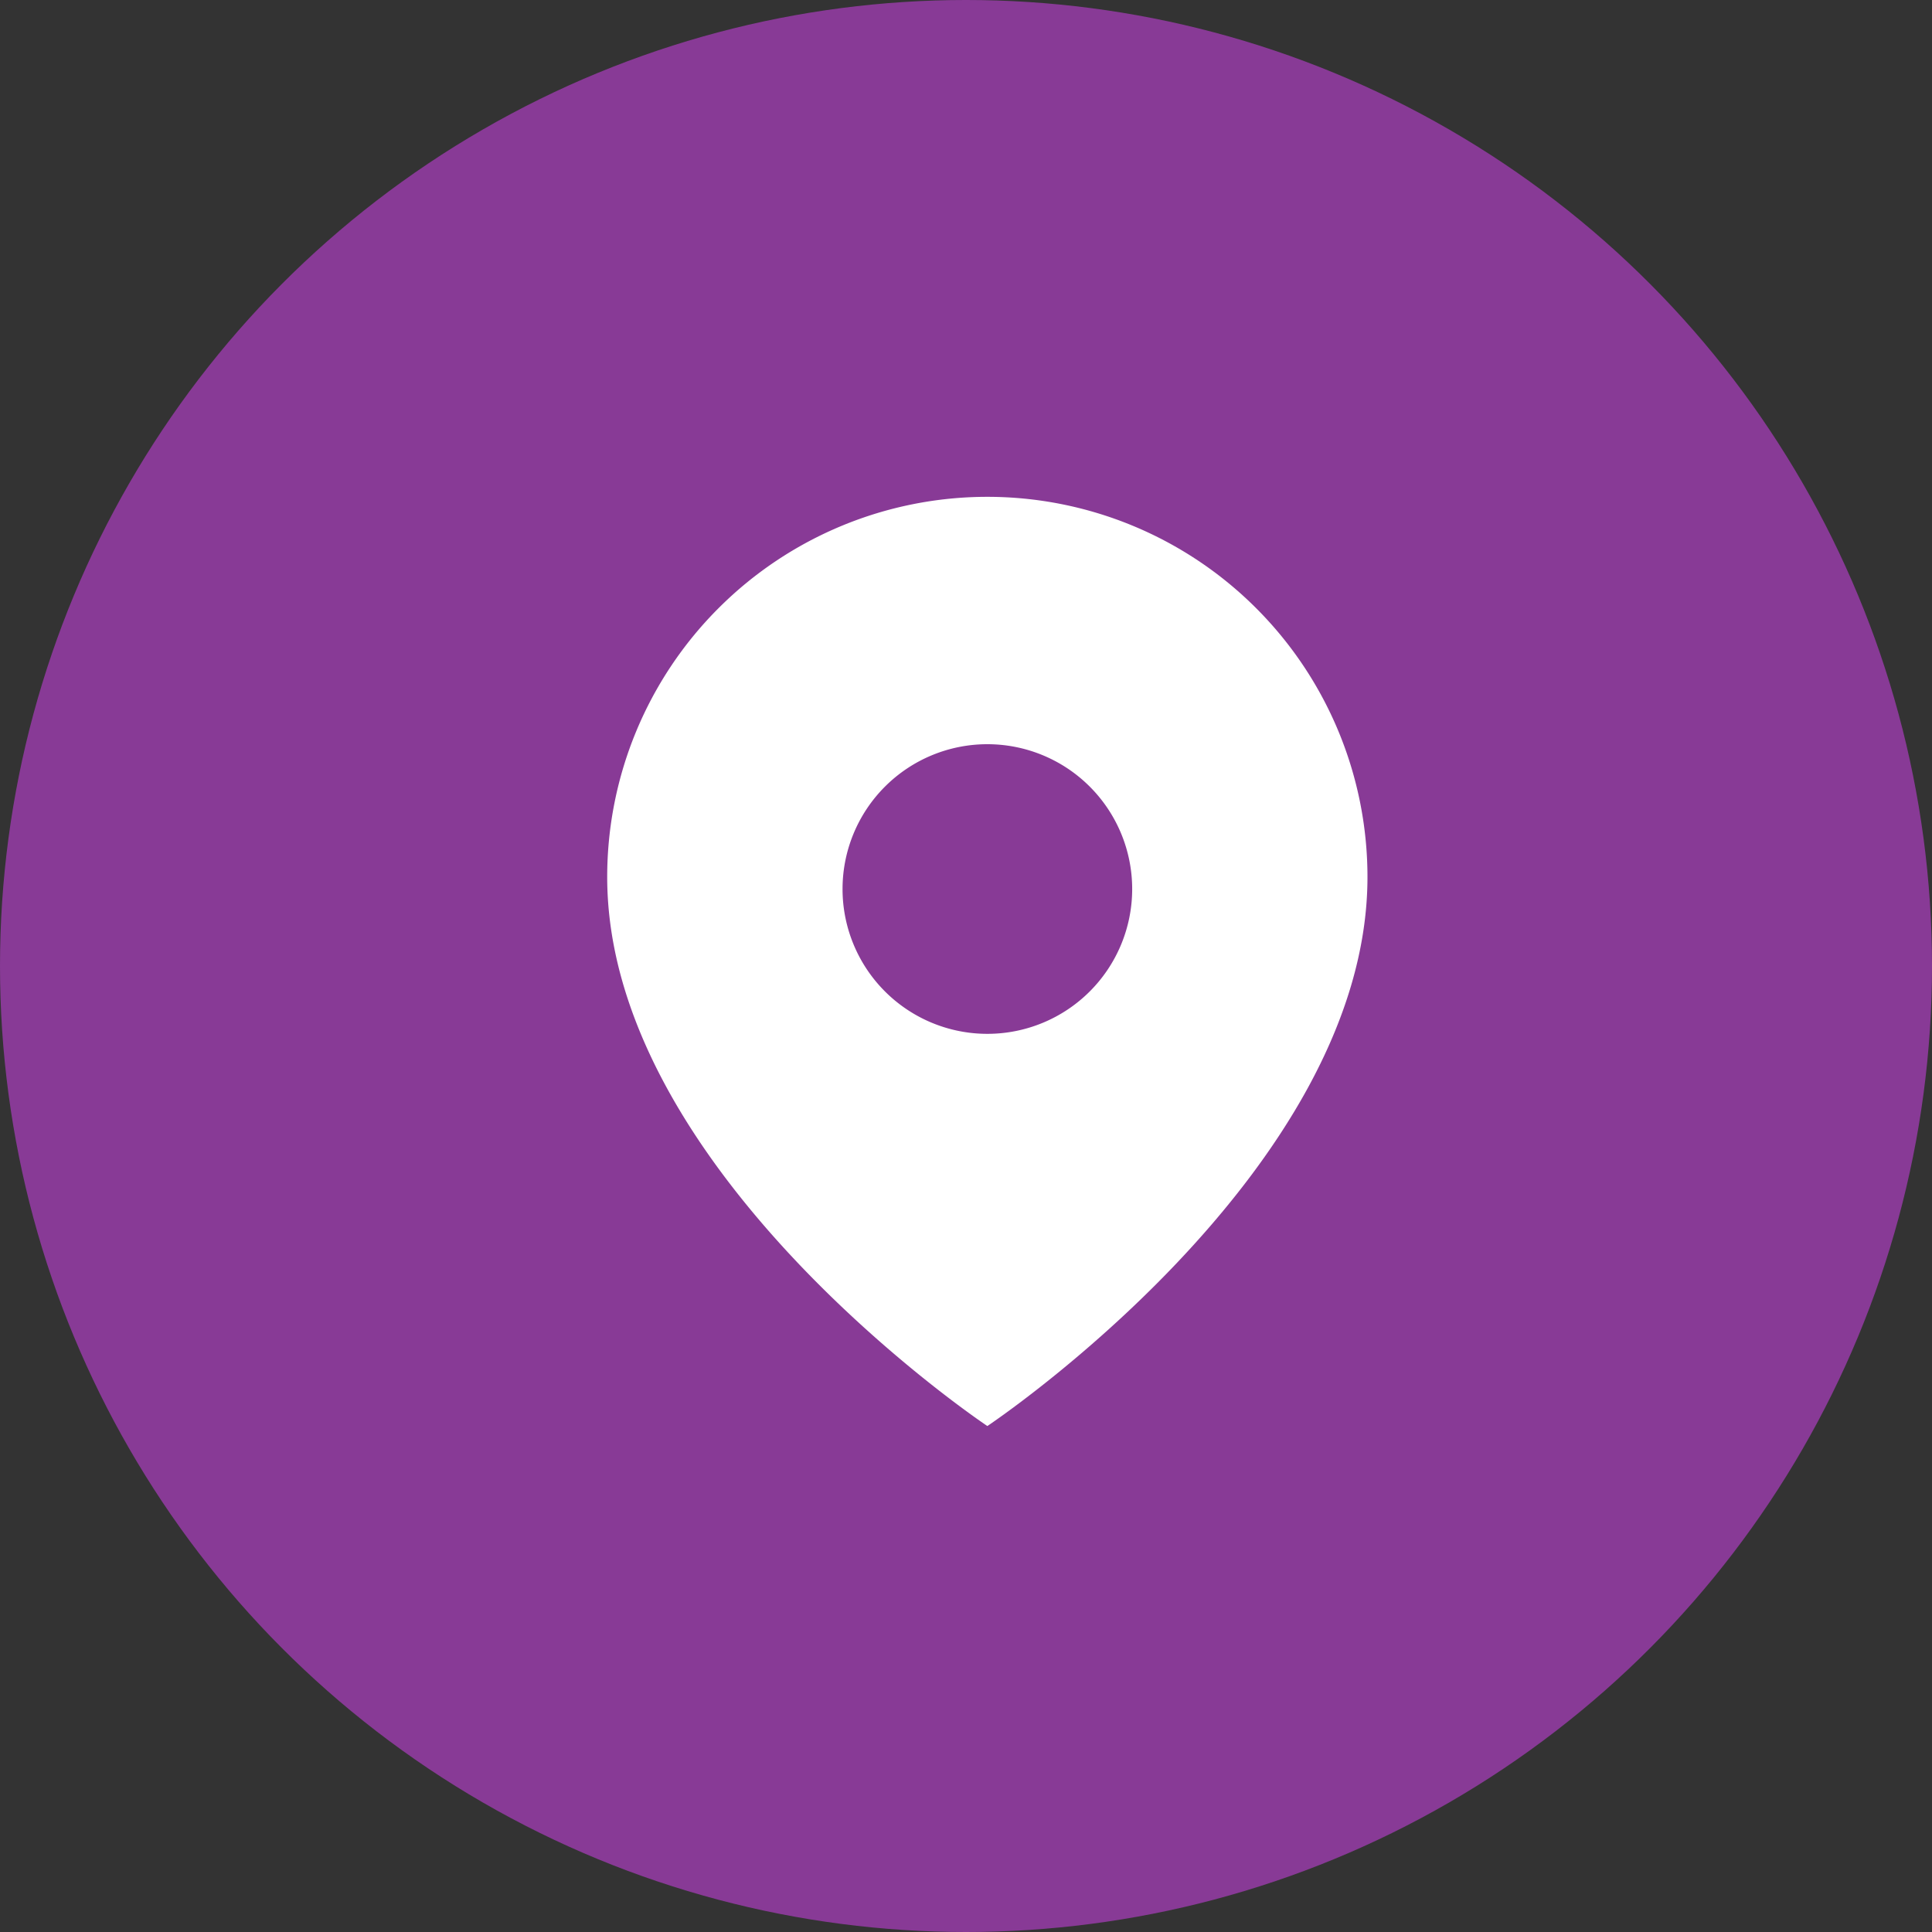
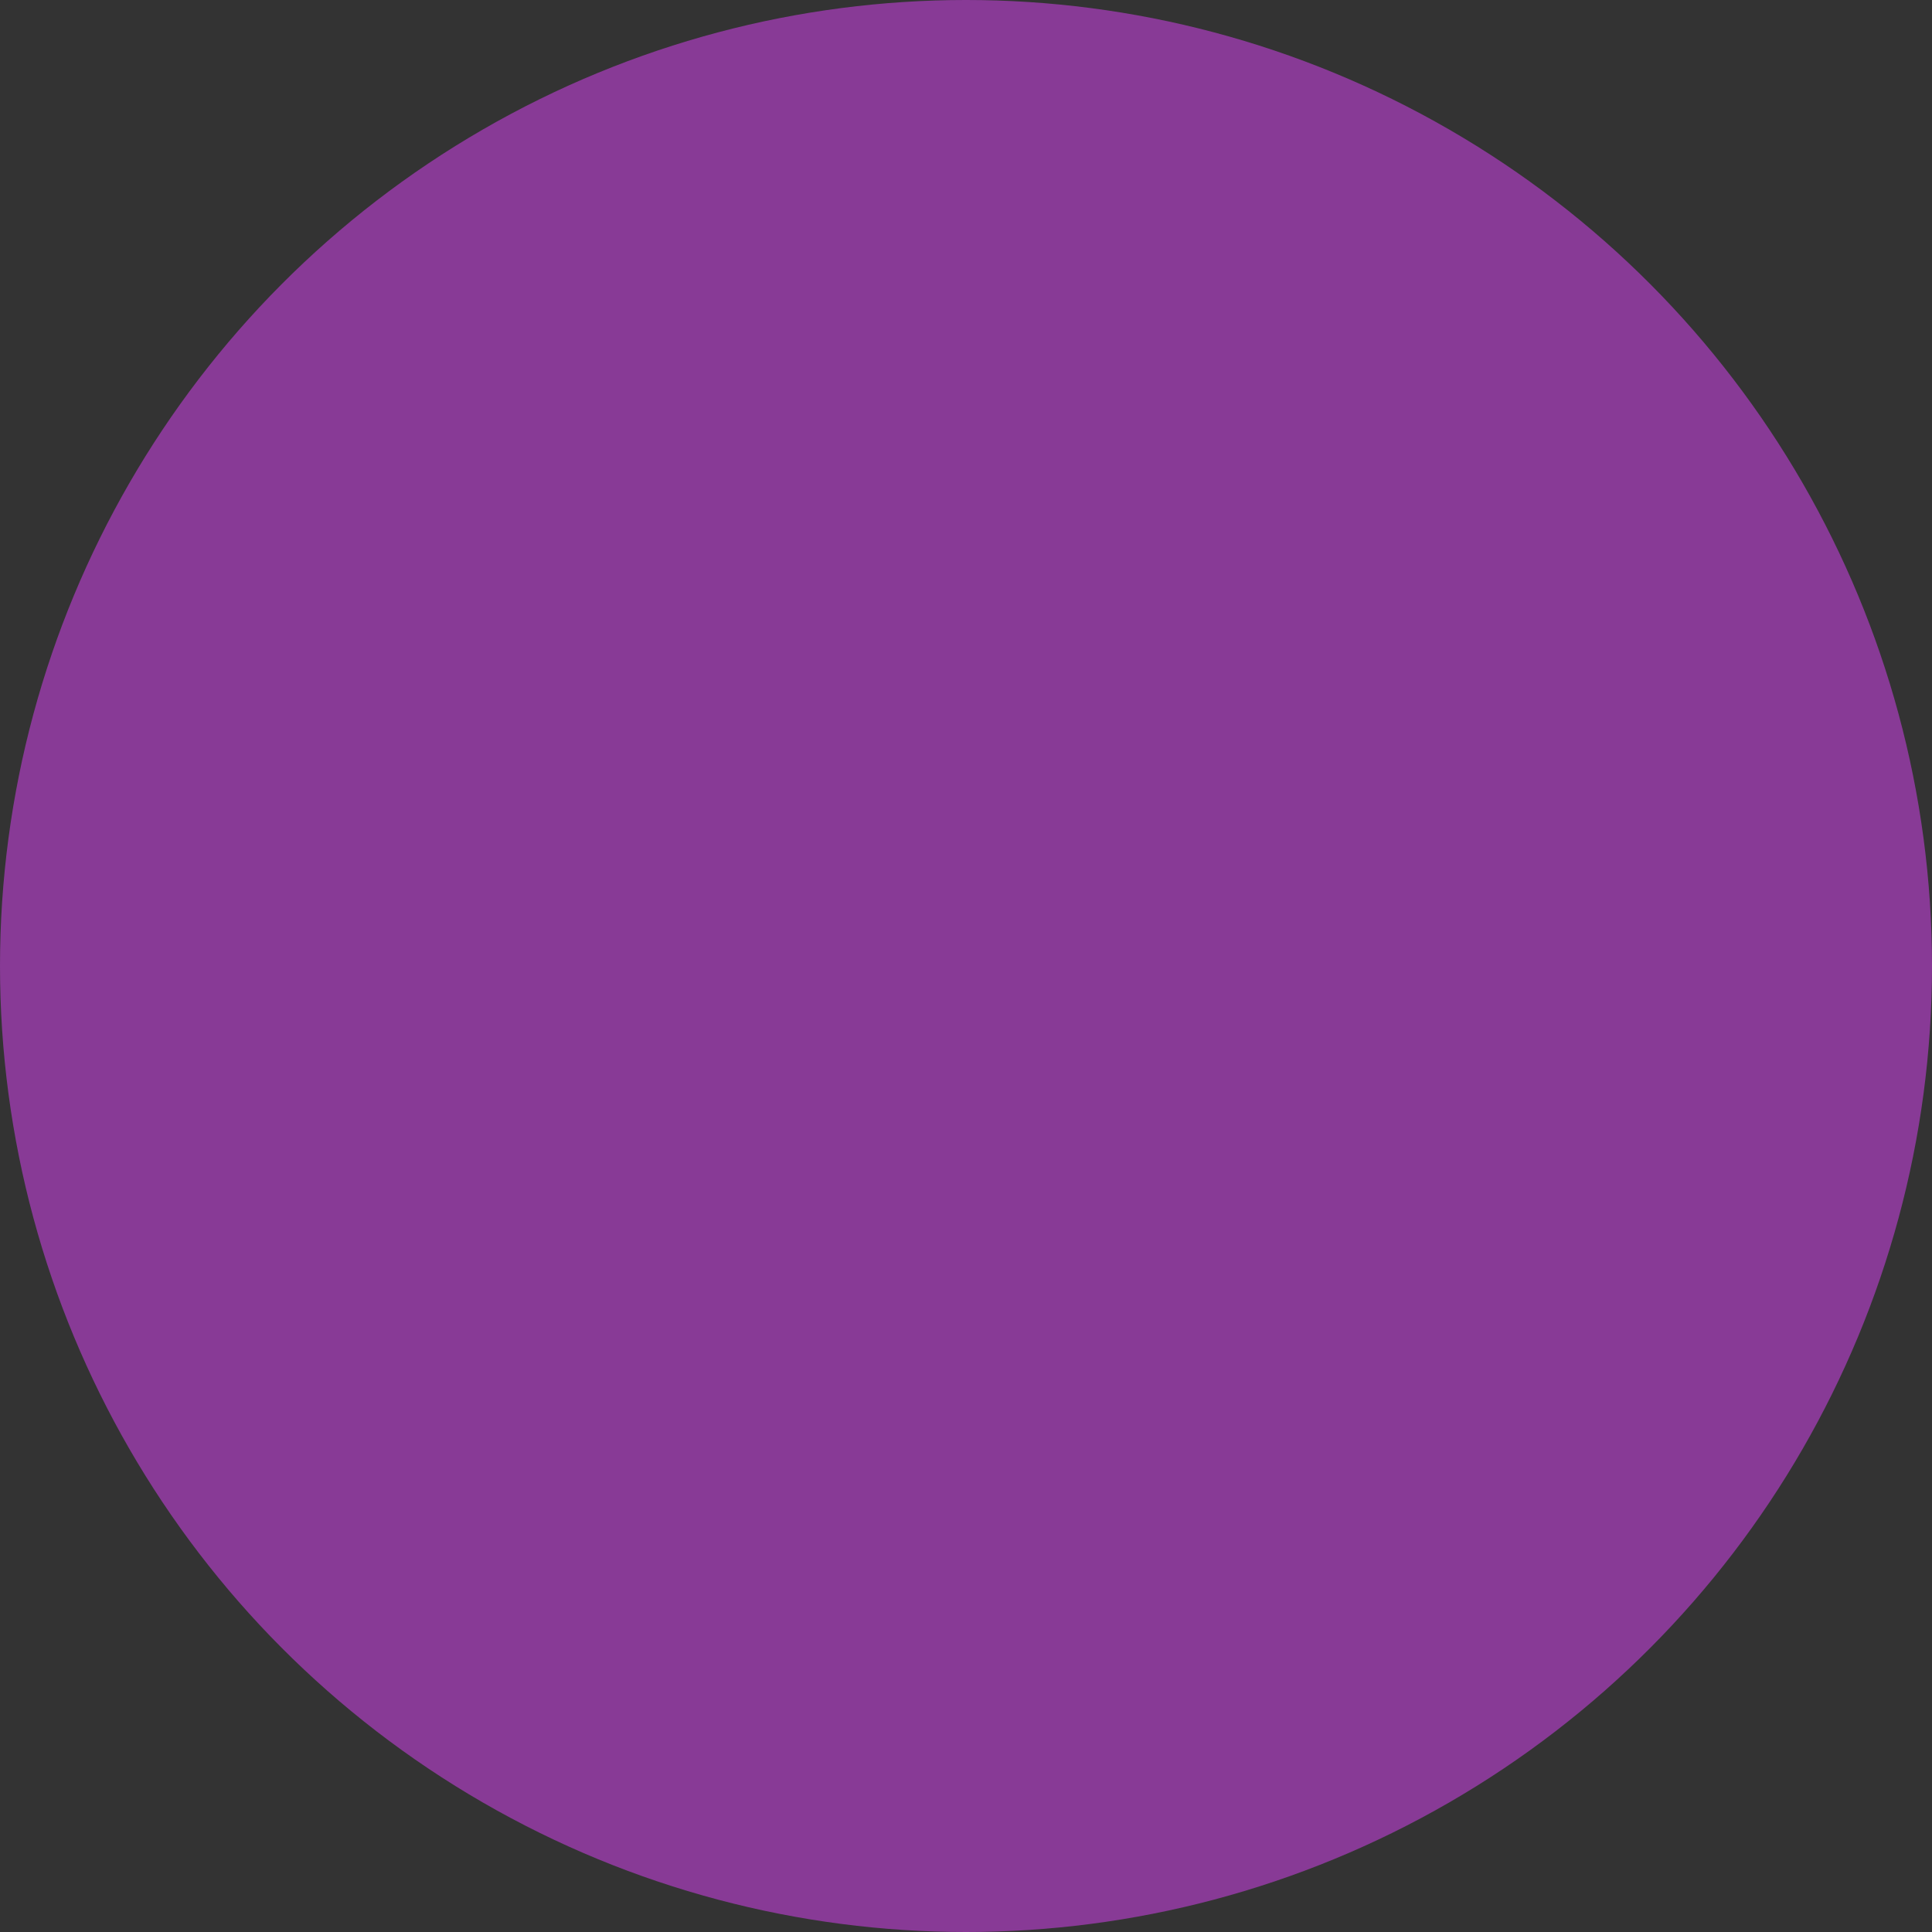
<svg xmlns="http://www.w3.org/2000/svg" width="35" height="35" fill="none">
  <rect width="100%" height="100%" fill="#333333" stroke="none" />
  <circle cx="17.5" cy="17.5" r="17.5" fill="#883A96" />
-   <path fill-rule="evenodd" clip-rule="evenodd" d="M17.887 25.834s6.886-4.591 6.886-9.947a6.886 6.886 0 10-13.773 0c0 5.356 6.887 9.947 6.887 9.947zm0-7.105a2.623 2.623 0 100-5.247 2.623 2.623 0 000 5.247z" fill="#fff" />
</svg>